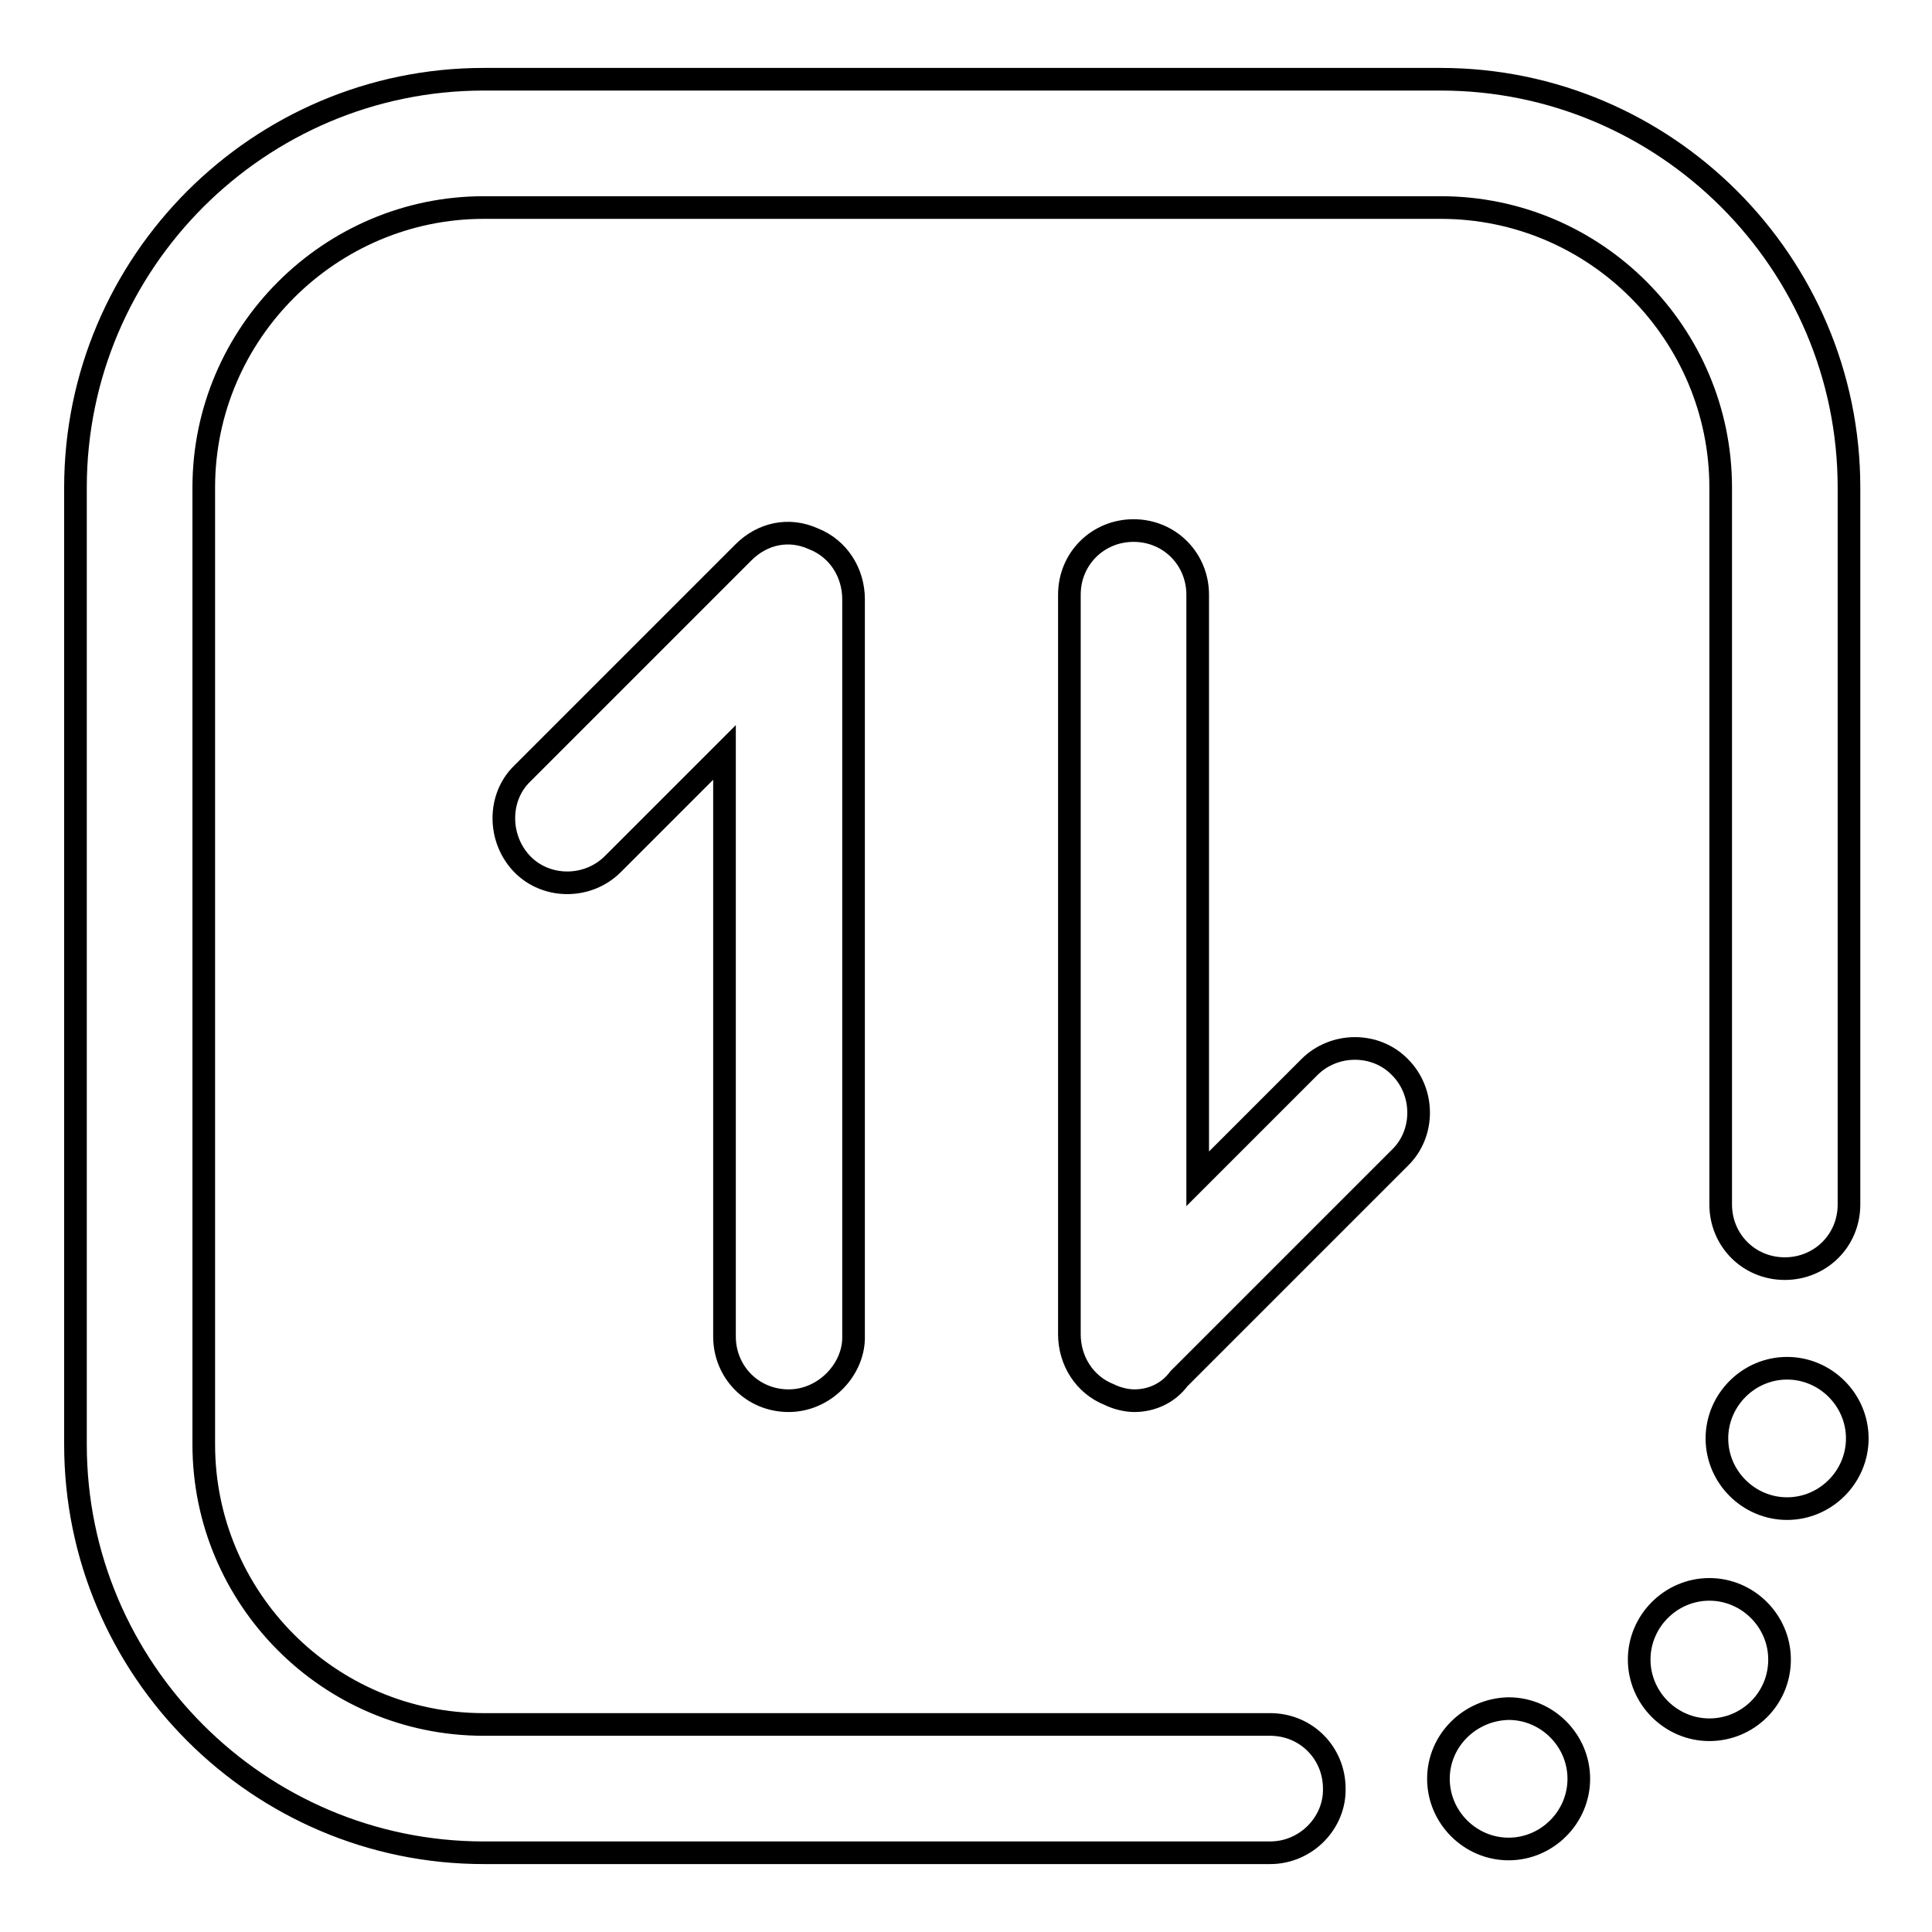
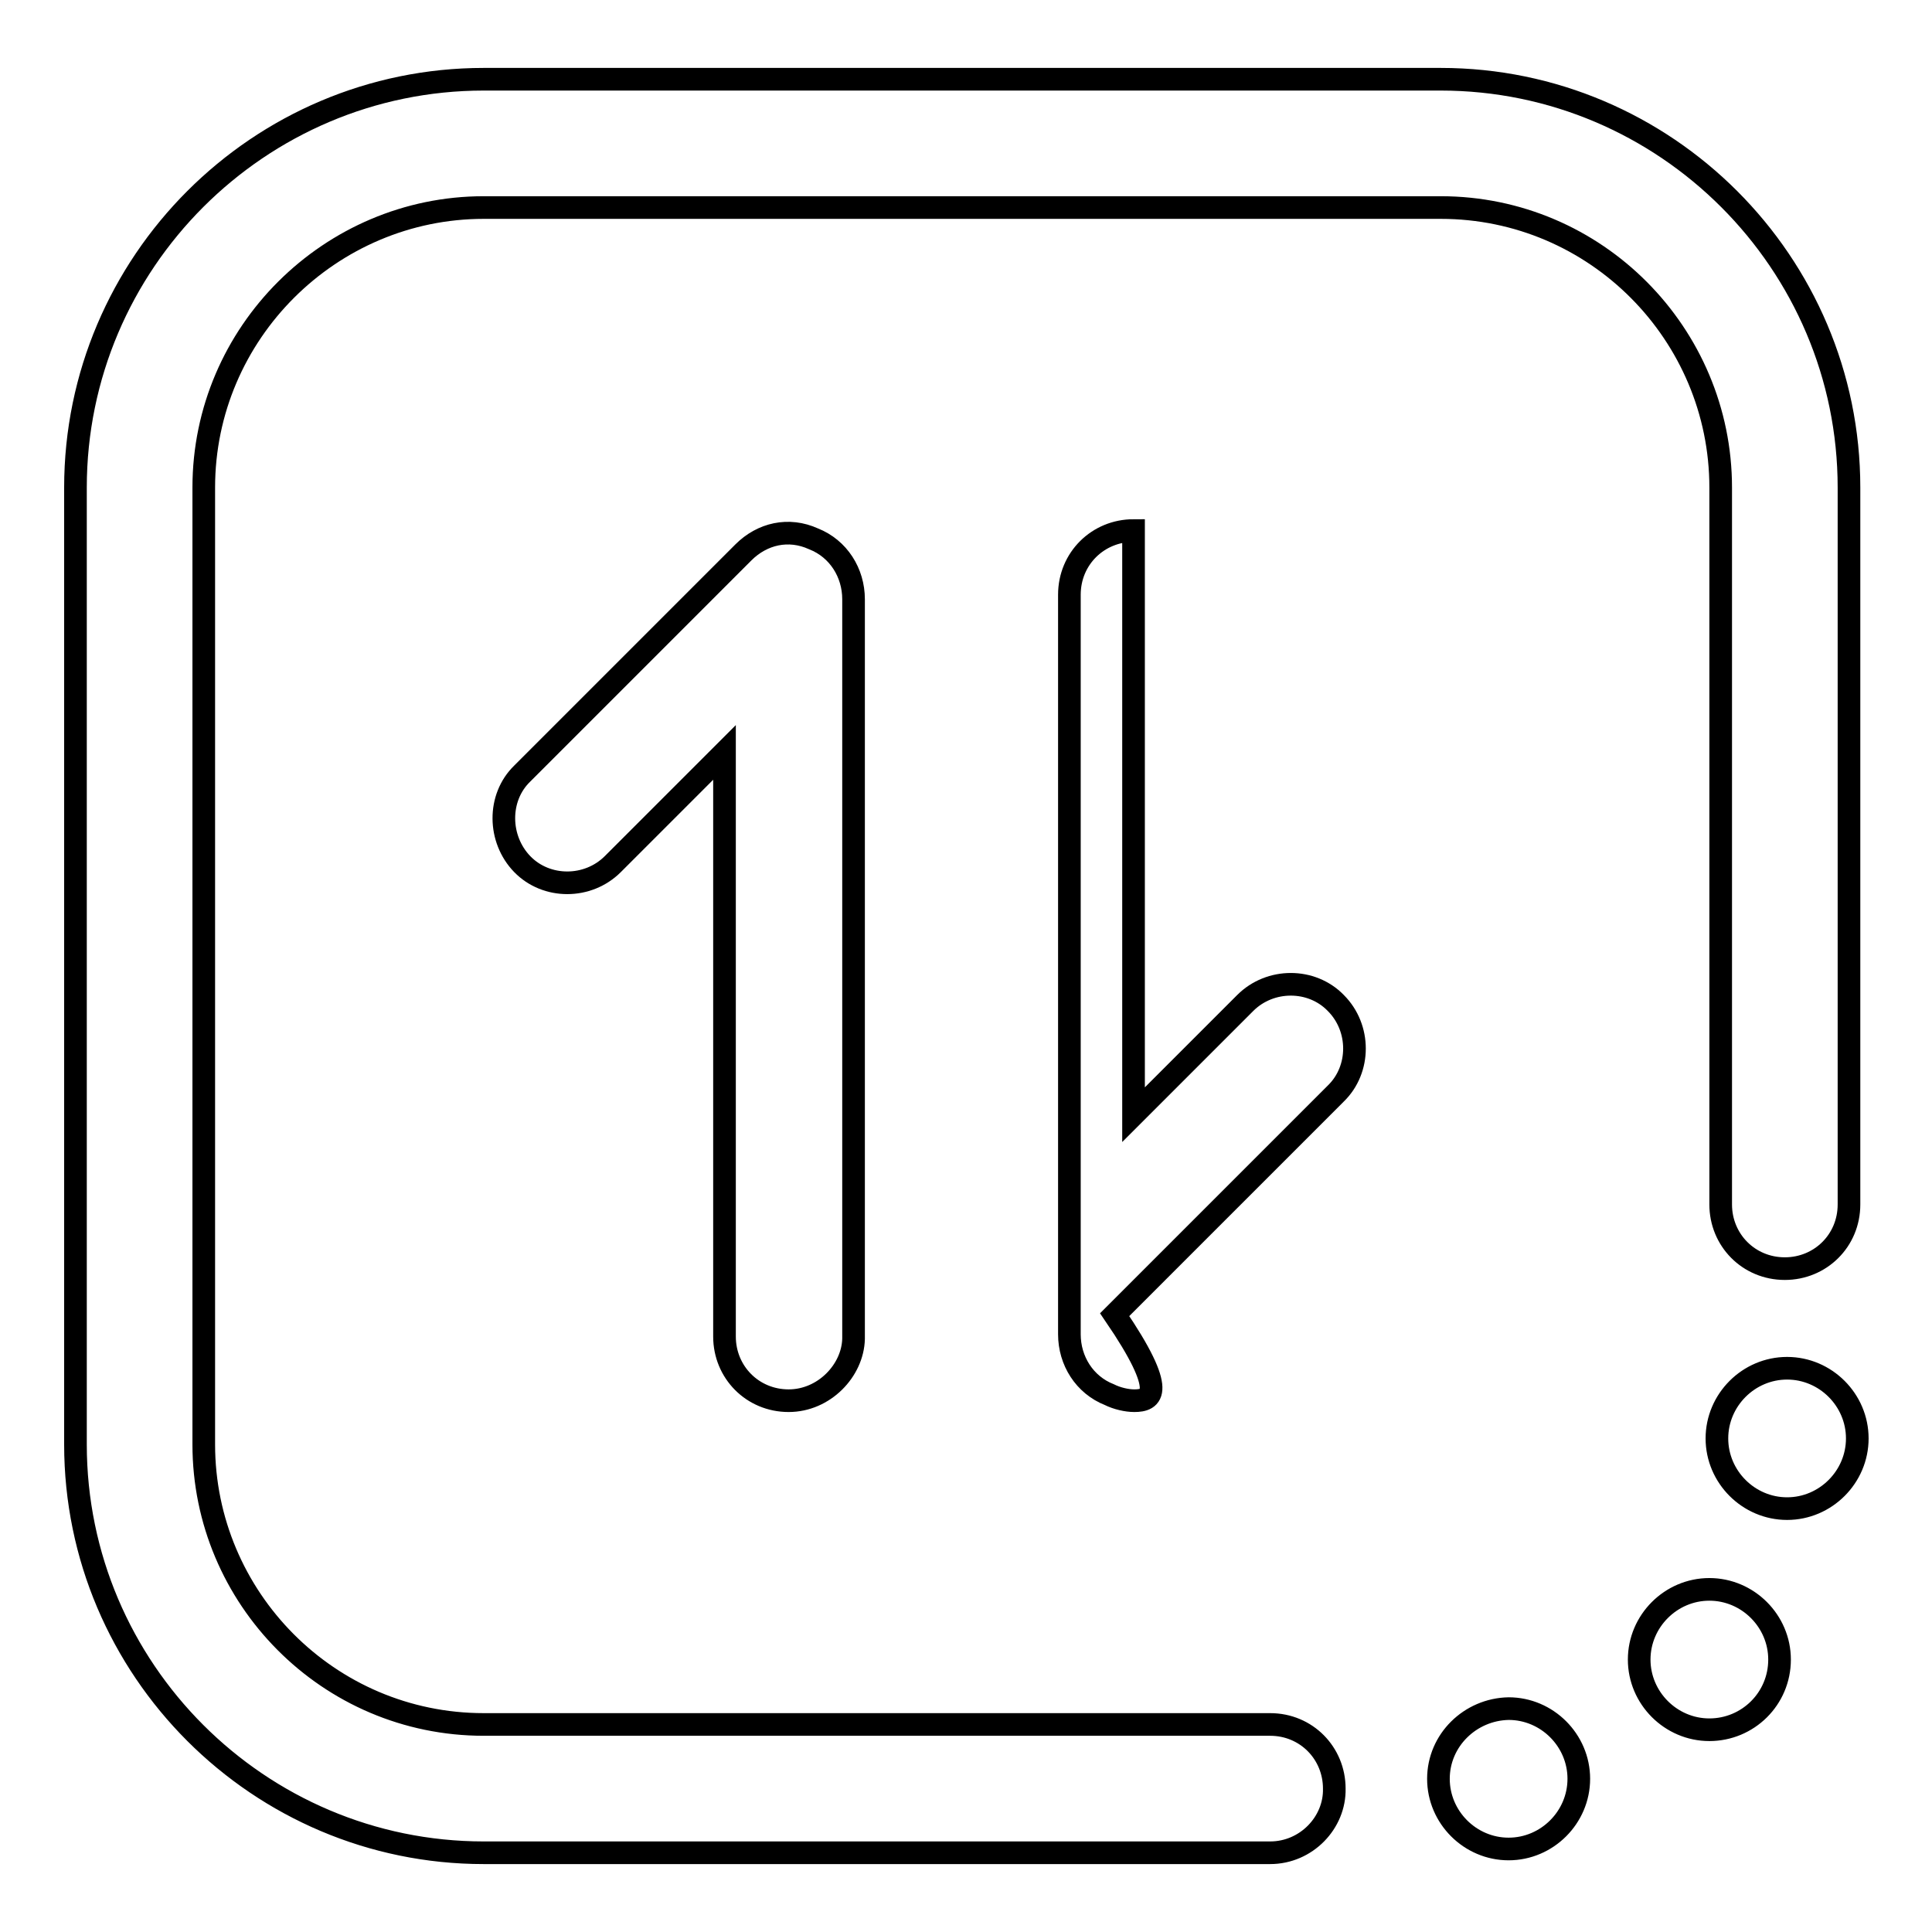
<svg xmlns="http://www.w3.org/2000/svg" version="1.1" x="0px" y="0px" viewBox="0 0 256 256" enable-background="new 0 0 256 256" xml:space="preserve">
  <g>
-     <path stroke-width="3" fill-opacity="0" stroke="#000000" d="M227.5,190.6c0,5.1,4.2,9.3,9.3,9.3s9.3-4.2,9.3-9.3s-4.2-9.3-9.3-9.3S227.5,185.5,227.5,190.6z  M217.2,219.9c0,5.1,4.2,9.3,9.3,9.3s9.3-4.1,9.3-9.3c0-5.1-4.2-9.3-9.3-9.3S217.2,214.8,217.2,219.9z M190.6,235.7 c0,5.1,4.2,9.3,9.3,9.3c5.1,0,9.3-4.2,9.3-9.3s-4.2-9.3-9.3-9.3C194.8,226.5,190.6,230.6,190.6,235.7z M104.5,185.6 c-4.8,0-8.5-3.8-8.5-8.5V99.7l-14.8,14.8c-3.3,3.3-8.8,3.3-12,0s-3.3-8.8,0-12l29.3-29.3c2.5-2.5,6-3.3,9.3-1.8 c3.3,1.3,5.3,4.5,5.3,8v98C113,181.6,109.2,185.6,104.5,185.6z M150.3,185.6c-1,0-2.3-0.3-3.3-0.8c-3.3-1.3-5.3-4.5-5.3-8v-98 c0-4.8,3.8-8.5,8.5-8.5c4.8,0,8.5,3.8,8.5,8.5v77.4l14.8-14.8c3.3-3.3,8.8-3.3,12,0c3.3,3.3,3.3,8.8,0,12l-29.3,29.3 C154.8,184.6,152.6,185.6,150.3,185.6L150.3,185.6z M168.3,245.5H64.1c-29.8,0-54.1-24.3-54.1-54.1V64.6 c0-29.8,24.3-54.1,54.1-54.1h126.8c29.8,0,54.1,24.3,54.1,54.1v95c0,4.8-3.8,8.5-8.5,8.5c-4.8,0-8.5-3.8-8.5-8.5v-95 c0-20.3-16.5-37.1-37.1-37.1H64.1C43.8,27.5,27,44.1,27,64.6v126.8c0,20.3,16.5,37.1,37.1,37.1h104.2c4.8,0,8.5,3.8,8.5,8.5 C176.9,241.5,173.1,245.5,168.3,245.5L168.3,245.5z" />
+     <path stroke-width="3" fill-opacity="0" stroke="#000000" d="M227.5,190.6c0,5.1,4.2,9.3,9.3,9.3s9.3-4.2,9.3-9.3s-4.2-9.3-9.3-9.3S227.5,185.5,227.5,190.6z  M217.2,219.9c0,5.1,4.2,9.3,9.3,9.3s9.3-4.1,9.3-9.3c0-5.1-4.2-9.3-9.3-9.3S217.2,214.8,217.2,219.9z M190.6,235.7 c0,5.1,4.2,9.3,9.3,9.3c5.1,0,9.3-4.2,9.3-9.3s-4.2-9.3-9.3-9.3C194.8,226.5,190.6,230.6,190.6,235.7z M104.5,185.6 c-4.8,0-8.5-3.8-8.5-8.5V99.7l-14.8,14.8c-3.3,3.3-8.8,3.3-12,0s-3.3-8.8,0-12l29.3-29.3c2.5-2.5,6-3.3,9.3-1.8 c3.3,1.3,5.3,4.5,5.3,8v98C113,181.6,109.2,185.6,104.5,185.6z M150.3,185.6c-1,0-2.3-0.3-3.3-0.8c-3.3-1.3-5.3-4.5-5.3-8v-98 c0-4.8,3.8-8.5,8.5-8.5v77.4l14.8-14.8c3.3-3.3,8.8-3.3,12,0c3.3,3.3,3.3,8.8,0,12l-29.3,29.3 C154.8,184.6,152.6,185.6,150.3,185.6L150.3,185.6z M168.3,245.5H64.1c-29.8,0-54.1-24.3-54.1-54.1V64.6 c0-29.8,24.3-54.1,54.1-54.1h126.8c29.8,0,54.1,24.3,54.1,54.1v95c0,4.8-3.8,8.5-8.5,8.5c-4.8,0-8.5-3.8-8.5-8.5v-95 c0-20.3-16.5-37.1-37.1-37.1H64.1C43.8,27.5,27,44.1,27,64.6v126.8c0,20.3,16.5,37.1,37.1,37.1h104.2c4.8,0,8.5,3.8,8.5,8.5 C176.9,241.5,173.1,245.5,168.3,245.5L168.3,245.5z" />
  </g>
</svg>